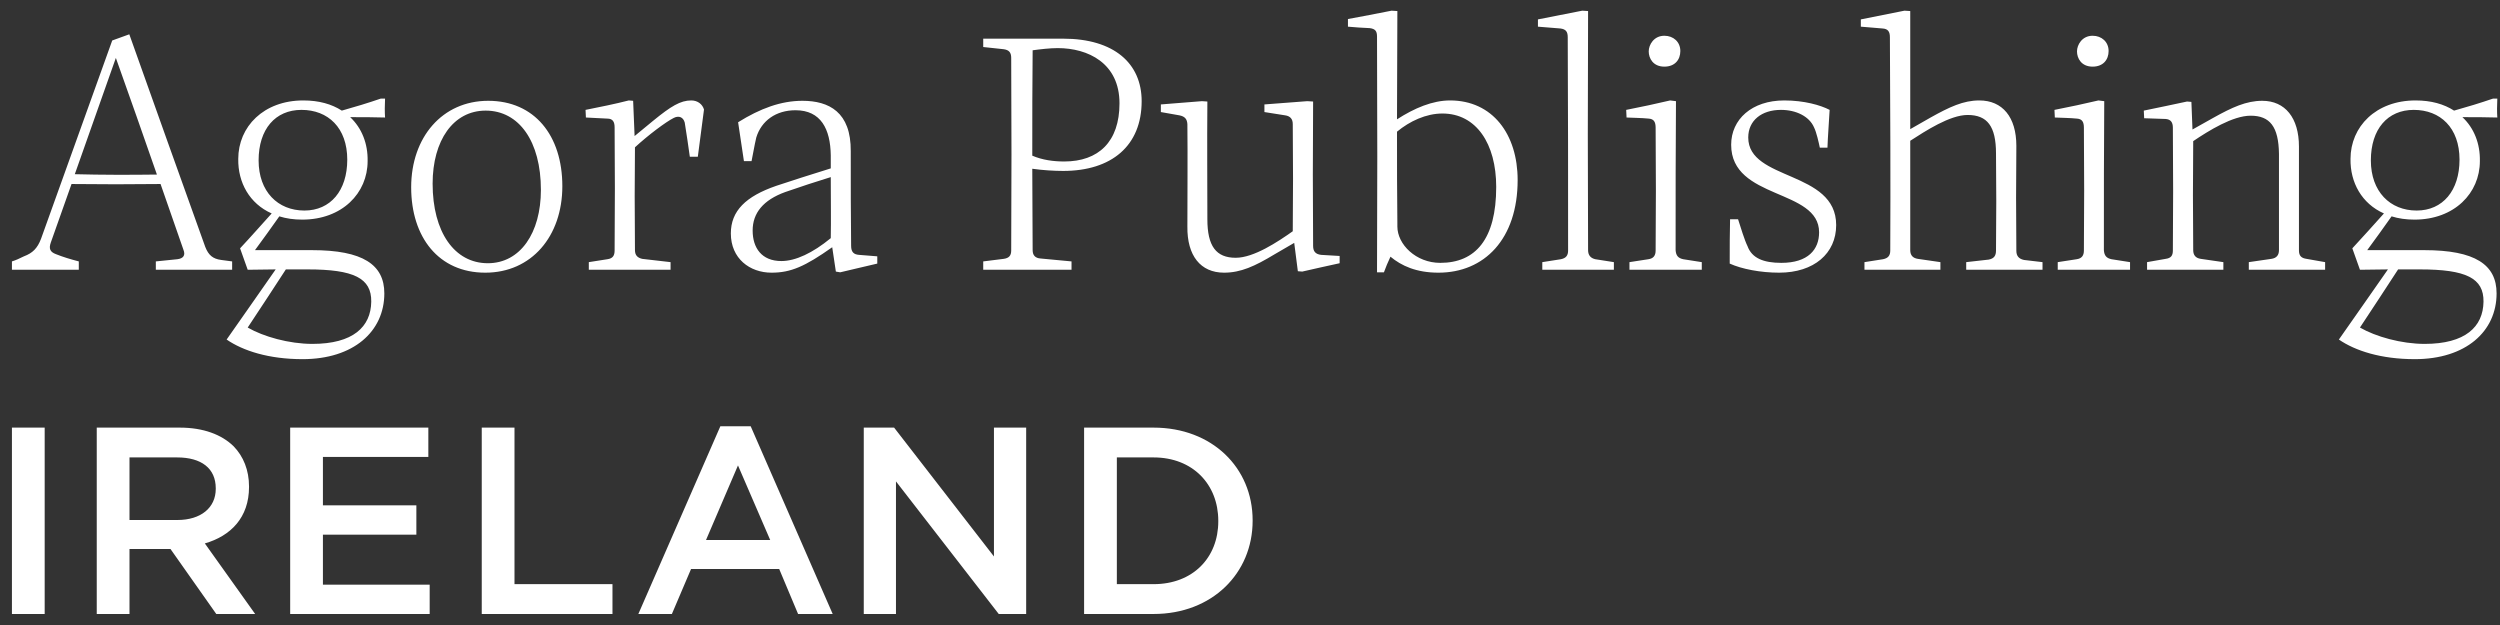
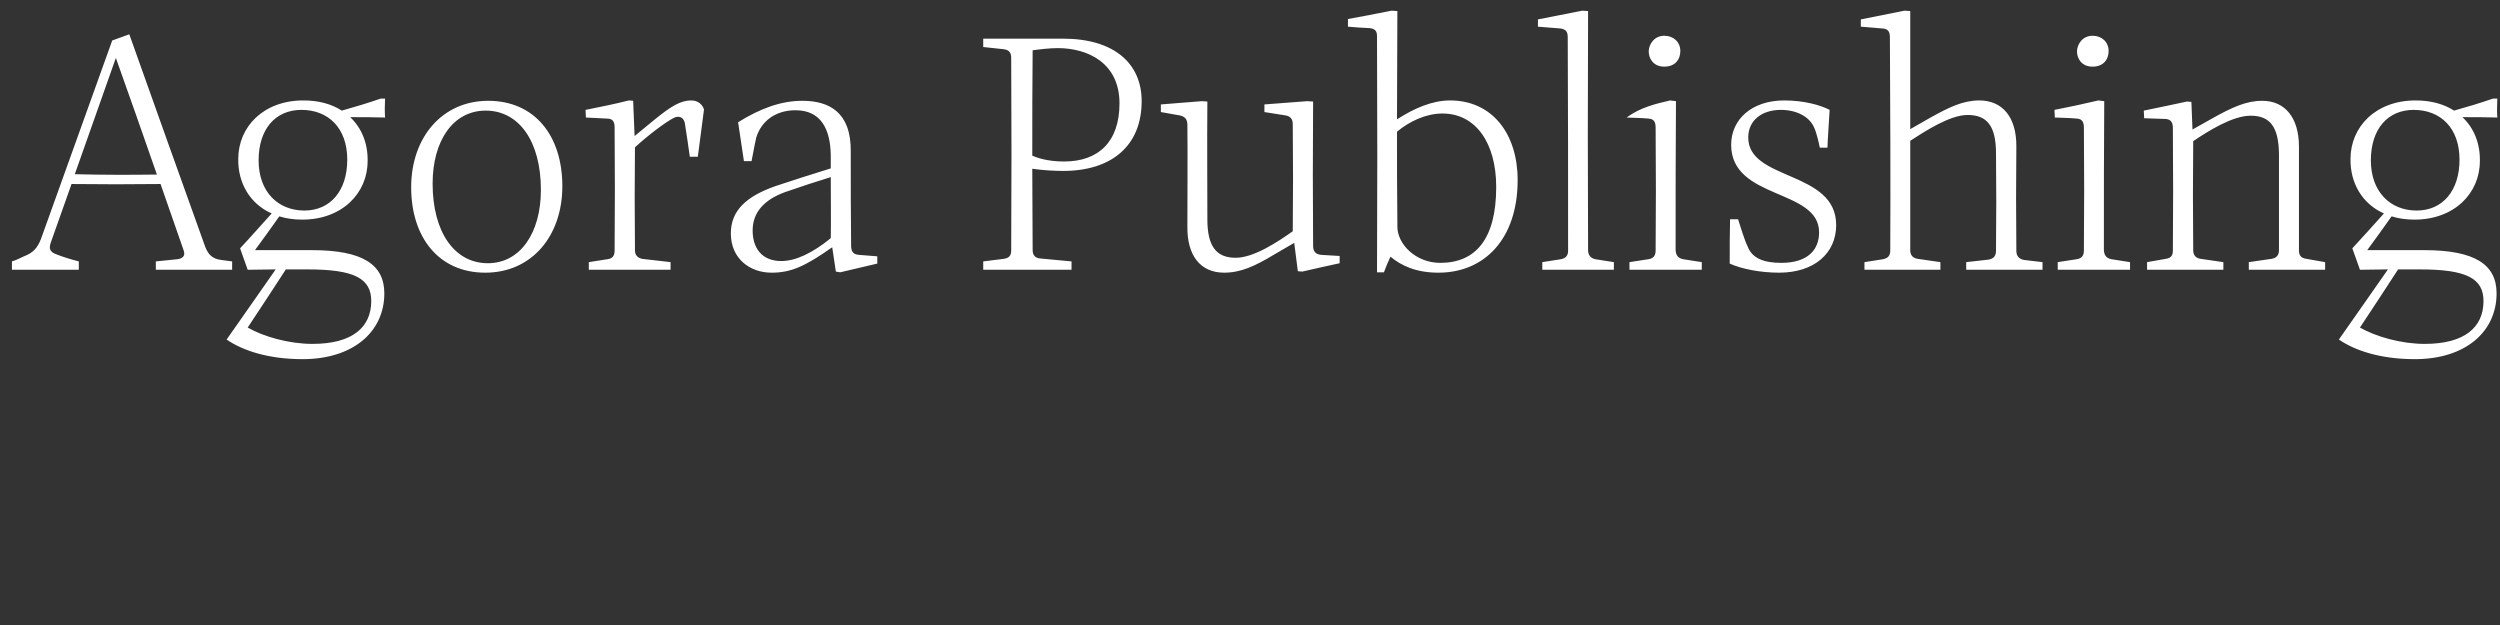
<svg xmlns="http://www.w3.org/2000/svg" width="172px" height="43px" viewBox="0 0 172 43" version="1.1">
  <rect x="0" y="0" width="172" height="43" fill="#333333" stroke="none" />
  <title>84E5652F-B6EE-4AC9-AD2A-9715D945E37E</title>
  <desc>Created with sketchtool.</desc>
  <g id="Desktop-UI" stroke="none" stroke-width="1" fill="none" fill-rule="evenodd">
    <g id="Assets" transform="translate(-504, -562)" fill="#FFFFFF">
      <g id="vertical2-white-logo" transform="translate(496.325, 557.535)">
-         <path d="M8.496,46.707 L8.496,33.885 L10.749,33.885 L10.749,46.707 L8.496,46.707 Z M14.331,46.707 L14.331,33.885 L20.046,33.885 C21.658,33.885 22.922,34.361 23.746,35.167 C24.424,35.863 24.808,36.816 24.808,37.933 L24.808,37.97 C24.808,40.076 23.545,41.34 21.768,41.853 L25.23,46.707 L22.555,46.707 L19.405,42.237 L16.584,42.237 L16.584,46.707 L14.331,46.707 Z M16.584,40.241 L19.881,40.241 C21.493,40.241 22.519,39.398 22.519,38.098 L22.519,38.061 C22.519,36.687 21.53,35.936 19.863,35.936 L16.584,35.936 L16.584,40.241 Z M27.639,46.707 L27.639,33.885 L37.145,33.885 L37.145,35.9 L29.892,35.9 L29.892,39.233 L36.321,39.233 L36.321,41.248 L29.892,41.248 L29.892,44.692 L37.237,44.692 L37.237,46.707 L27.639,46.707 Z M40.819,46.707 L40.819,33.885 L43.072,33.885 L43.072,44.655 L49.813,44.655 L49.813,46.707 L40.819,46.707 Z M51.593,46.707 L57.235,33.793 L59.323,33.793 L64.964,46.707 L62.583,46.707 L61.283,43.611 L55.22,43.611 L53.901,46.707 L51.593,46.707 Z M56.25,41.615 L60.664,41.615 L58.448,36.486 L56.25,41.615 Z M67.102,46.707 L67.102,33.885 L69.19,33.885 L76.059,42.75 L76.059,33.885 L78.275,33.885 L78.275,46.707 L76.388,46.707 L69.318,37.585 L69.318,46.707 L67.102,46.707 Z M82.261,46.707 L82.261,33.885 L87.042,33.885 C91.072,33.885 93.856,36.651 93.856,40.259 L93.856,40.296 C93.856,43.904 91.072,46.707 87.042,46.707 L82.261,46.707 Z M87.042,35.936 L84.514,35.936 L84.514,44.655 L87.042,44.655 C89.734,44.655 91.493,42.842 91.493,40.332 L91.493,40.296 C91.493,37.786 89.734,35.936 87.042,35.936 Z" id="api-logo2" />
-         <path d="M22.896,22.35 L23.646,22.45 L23.646,23.025 L18.396,23.025 L18.396,22.45 L19.871,22.3 C20.296,22.25 20.446,22.025 20.296,21.65 L18.721,17.125 C16.646,17.15 14.621,17.15 12.596,17.125 L11.171,21.15 C11.021,21.575 11.121,21.8 11.521,21.95 C12.021,22.15 12.521,22.3 13.096,22.45 L13.096,23.025 L8.496,23.025 L8.496,22.45 C8.746,22.375 9.021,22.25 9.321,22.1 C9.921,21.875 10.246,21.55 10.496,20.9 L15.396,7.25 L16.571,6.825 C18.321,11.725 20.046,16.6 21.796,21.45 C22.021,22.025 22.321,22.275 22.896,22.35 Z M12.821,16.45 C14.696,16.5 16.571,16.5 18.471,16.475 C17.546,13.8 16.596,11.125 15.646,8.45 L12.821,16.45 Z M34.167,11.25 C34.142,11.7 34.142,12.175 34.167,12.55 C33.392,12.525 32.567,12.525 31.767,12.525 C32.567,13.275 32.992,14.35 32.967,15.55 C32.967,17.75 31.217,19.575 28.467,19.575 C27.892,19.575 27.367,19.5 26.892,19.35 C26.342,20.125 25.792,20.9 25.217,21.675 L29.142,21.675 C32.642,21.675 34.117,22.675 34.117,24.65 C34.117,27.275 31.992,29.175 28.492,29.175 C26.167,29.175 24.392,28.6 23.267,27.825 C24.417,26.2 25.517,24.6 26.642,23 C26.017,23 25.367,23.025 24.717,23.025 L24.192,21.55 C24.942,20.75 25.642,19.95 26.367,19.15 C24.842,18.475 24.042,17.025 24.067,15.4 C24.067,13.175 25.817,11.375 28.542,11.375 C29.617,11.375 30.492,11.625 31.192,12.075 C32.092,11.825 32.992,11.55 33.867,11.25 L34.167,11.25 Z M28.617,18.95 C30.417,18.95 31.567,17.575 31.567,15.45 C31.567,13.25 30.242,12.025 28.417,12.025 C26.617,12.025 25.467,13.35 25.467,15.5 C25.467,17.65 26.792,18.95 28.617,18.95 Z M33.217,25.225 C33.242,23.6 32.017,23 28.842,23 L27.342,23 C26.467,24.35 25.592,25.675 24.717,27 C25.792,27.625 27.567,28.125 29.167,28.125 C31.967,28.125 33.192,26.95 33.217,25.225 Z M41.064,23.225 C37.864,23.225 35.964,20.8 35.964,17.35 C35.964,13.9 38.114,11.4 41.264,11.4 C44.439,11.4 46.364,13.775 46.364,17.275 C46.364,20.725 44.239,23.225 41.064,23.225 Z M41.239,22.575 C43.464,22.575 44.889,20.5 44.889,17.525 C44.889,14.2 43.389,12.075 41.089,12.075 C38.864,12.075 37.439,14.125 37.439,17.1 C37.439,20.425 38.939,22.575 41.239,22.575 Z M55.235,11.375 C55.685,11.375 56.01,11.65 56.11,12 L55.685,15.25 L55.135,15.25 C55.035,14.55 54.91,13.65 54.785,12.9 C54.685,12.525 54.385,12.4 54.035,12.575 C53.485,12.85 52.285,13.75 51.36,14.6 C51.335,16.675 51.335,19.1 51.36,21.675 C51.36,22.025 51.535,22.2 51.86,22.275 L53.81,22.5 L53.81,23.025 L48.185,23.025 L48.185,22.5 L49.46,22.3 C49.835,22.25 49.96,22.05 49.96,21.7 C49.985,18.775 49.985,16.075 49.96,13.225 C49.96,12.85 49.835,12.625 49.46,12.625 L47.985,12.55 L47.96,12.025 C48.96,11.825 49.96,11.625 50.935,11.375 L51.235,11.4 L51.335,13.825 L52.61,12.775 C53.835,11.775 54.485,11.375 55.235,11.375 Z M66.782,22 L68.032,22.1 L68.032,22.6 C67.232,22.8 66.382,22.975 65.482,23.2 L65.182,23.15 L64.932,21.475 C63.057,22.8 62.082,23.225 60.757,23.225 C59.257,23.225 57.957,22.25 57.957,20.525 C57.957,18.975 58.982,17.975 61.082,17.25 C62.357,16.825 63.157,16.575 64.832,16.05 L64.832,15.15 C64.807,13.35 64.157,12.05 62.407,12.05 C61.057,12.05 60.057,12.775 59.707,13.925 C59.557,14.575 59.507,14.95 59.382,15.55 L58.857,15.55 L58.457,12.875 C59.982,11.925 61.407,11.4 62.882,11.4 C64.707,11.4 66.232,12.175 66.207,14.875 C66.207,16.825 66.207,19.525 66.232,21.375 C66.232,21.8 66.407,21.975 66.782,22 Z M59.457,20.325 C59.457,21.525 60.082,22.425 61.432,22.425 C62.407,22.425 63.582,21.875 64.832,20.85 C64.857,19.625 64.832,18.175 64.832,16.65 C63.782,16.975 62.782,17.3 61.707,17.675 C60.182,18.225 59.457,19.125 59.457,20.325 Z M86.221,11.425 C86.221,14.5 84.146,16.225 80.821,16.225 C80.196,16.225 79.396,16.175 78.696,16.075 C78.696,18.025 78.721,19.95 78.721,21.675 C78.721,22.025 78.896,22.225 79.271,22.25 L81.396,22.45 L81.396,23.025 L75.321,23.025 L75.321,22.45 L76.721,22.275 C77.096,22.225 77.246,22.05 77.246,21.7 C77.271,17.3 77.271,12.875 77.246,8.45 C77.246,8.075 77.096,7.9 76.721,7.85 L75.321,7.7 L75.321,7.125 L80.821,7.125 C84.321,7.125 86.221,8.825 86.221,11.425 Z M78.721,7.925 C78.696,10.15 78.696,12.675 78.696,15.175 C79.396,15.475 80.146,15.575 80.896,15.575 C83.246,15.575 84.696,14.225 84.696,11.575 C84.696,8.8 82.521,7.775 80.446,7.775 C79.921,7.775 79.271,7.85 78.721,7.925 Z M98.567,22 L99.842,22.075 L99.842,22.575 C98.967,22.775 98.092,22.95 97.267,23.15 L96.967,23.125 L96.717,21.175 L95.342,21.975 C94.017,22.775 93.042,23.225 91.892,23.225 C90.267,23.225 89.342,22.05 89.367,20.05 C89.367,17.95 89.392,15.275 89.367,13 C89.342,12.65 89.192,12.475 88.817,12.4 L87.542,12.175 L87.542,11.65 L90.367,11.425 L90.742,11.45 C90.717,14.475 90.742,17.125 90.742,19.55 C90.742,21.4 91.342,22.2 92.692,22.2 C93.942,22.2 95.592,21.1 96.617,20.375 C96.642,18.225 96.642,15.375 96.617,13 C96.617,12.65 96.442,12.45 96.092,12.4 L94.667,12.175 L94.667,11.65 L97.617,11.425 L98.017,11.45 C97.992,14.675 97.992,18.35 98.017,21.375 C98.017,21.75 98.167,21.95 98.567,22 Z M107.439,11.375 C110.364,11.375 112.089,13.7 112.089,16.85 C112.089,20.925 109.789,23.225 106.639,23.225 C105.114,23.225 104.089,22.75 103.339,22.125 C103.164,22.5 103.014,22.85 102.889,23.2 L102.414,23.2 C102.439,18.1 102.439,12.45 102.414,6.975 C102.414,6.6 102.289,6.45 101.914,6.4 C101.414,6.375 100.914,6.35 100.414,6.3 L100.414,5.775 C101.364,5.6 102.414,5.4 103.414,5.2 L103.814,5.225 C103.814,7.675 103.789,10.175 103.789,12.675 C104.989,11.9 106.239,11.375 107.439,11.375 Z M106.764,22.55 C109.189,22.55 110.614,20.925 110.614,17.325 C110.614,14.35 109.239,12.275 106.914,12.275 C105.789,12.275 104.664,12.8 103.789,13.525 C103.789,15.675 103.789,17.825 103.814,19.85 L103.814,20.05 C103.814,21.275 105.089,22.55 106.764,22.55 Z M113.785,23.025 L113.785,22.5 L115.06,22.3 C115.435,22.225 115.56,22.025 115.56,21.7 C115.56,16.725 115.56,11.95 115.535,7.025 C115.535,6.65 115.41,6.475 115.035,6.425 C114.51,6.375 114.01,6.35 113.485,6.3 L113.485,5.8 L116.535,5.2 L116.935,5.225 C116.91,11.375 116.91,16.15 116.935,21.675 C116.935,22.025 117.11,22.225 117.435,22.3 L118.71,22.5 L118.71,23.025 L113.785,23.025 Z M122.182,9.05 C121.407,9.05 121.107,8.475 121.107,8 C121.107,7.55 121.457,6.925 122.182,6.925 C122.807,6.925 123.282,7.35 123.282,7.975 C123.282,8.575 122.907,9.05 122.182,9.05 Z M119.782,22.5 L121.082,22.3 C121.432,22.25 121.582,22.05 121.582,21.7 C121.607,19.05 121.607,16.175 121.582,13.25 C121.582,12.85 121.457,12.65 121.107,12.625 C120.607,12.575 120.082,12.575 119.582,12.55 L119.557,12.025 C120.582,11.825 121.632,11.6 122.582,11.375 L122.982,11.425 C122.957,14.125 122.957,18.525 122.957,21.675 C122.982,22.05 123.132,22.225 123.482,22.3 L124.757,22.5 L124.757,23.025 L119.782,23.025 L119.782,22.5 Z M130.079,23.225 C128.804,23.225 127.504,22.975 126.679,22.6 C126.679,21.55 126.679,20.425 126.704,19.55 L127.254,19.55 C127.429,20.1 127.704,21 127.904,21.4 C128.204,22.225 129.004,22.55 130.229,22.55 C132.079,22.55 132.829,21.625 132.829,20.45 C132.829,17.425 126.779,18.225 126.779,14.425 C126.779,12.675 128.204,11.375 130.429,11.375 C131.804,11.375 132.929,11.7 133.554,12.025 C133.504,12.95 133.429,13.875 133.404,14.625 L132.879,14.625 C132.804,14.275 132.654,13.575 132.479,13.225 C132.154,12.475 131.254,12.025 130.204,12.025 C128.879,12.025 127.954,12.75 127.954,13.925 C127.954,16.925 134.004,16.175 134.004,19.95 C134.004,21.9 132.479,23.225 130.079,23.225 Z M146.925,22.35 L148.2,22.5 L148.2,23.025 L142.95,23.025 L142.95,22.5 L144.5,22.325 C144.875,22.25 145,22.05 145,21.7 C145.025,19.35 145.025,17.25 145,15.025 C145,13.15 144.4,12.375 143.05,12.375 C141.825,12.375 140.15,13.475 139.1,14.15 L139.1,21.675 C139.1,22.05 139.3,22.225 139.625,22.275 L141.175,22.5 L141.175,23.025 L135.95,23.025 L135.95,22.5 L137.225,22.3 C137.6,22.225 137.725,22.025 137.725,21.7 C137.75,16.8 137.725,11.95 137.7,7.025 C137.7,6.65 137.575,6.45 137.2,6.425 C136.7,6.375 136.2,6.35 135.7,6.3 L135.7,5.8 L138.7,5.2 L139.1,5.225 L139.1,13.35 L140.5,12.55 C141.8,11.825 142.75,11.375 143.85,11.375 C145.45,11.375 146.4,12.525 146.4,14.5 C146.375,16.9 146.375,19.225 146.4,21.725 C146.4,22.075 146.575,22.275 146.925,22.35 Z M151.647,9.05 C150.872,9.05 150.572,8.475 150.572,8 C150.572,7.55 150.922,6.925 151.647,6.925 C152.272,6.925 152.747,7.35 152.747,7.975 C152.747,8.575 152.372,9.05 151.647,9.05 Z M149.247,22.5 L150.547,22.3 C150.897,22.25 151.047,22.05 151.047,21.7 C151.072,19.05 151.072,16.175 151.047,13.25 C151.047,12.85 150.922,12.65 150.572,12.625 C150.072,12.575 149.547,12.575 149.047,12.55 L149.022,12.025 C150.047,11.825 151.097,11.6 152.047,11.375 L152.447,11.425 C152.422,14.125 152.422,18.525 152.422,21.675 C152.447,22.05 152.597,22.225 152.947,22.3 L154.222,22.5 L154.222,23.025 L149.247,23.025 L149.247,22.5 Z M166.368,22.275 L167.643,22.5 L167.643,23.025 L162.393,23.025 L162.393,22.5 L163.943,22.275 C164.293,22.225 164.468,22.025 164.468,21.675 L164.468,15.05 C164.443,13.175 163.843,12.425 162.518,12.425 C161.293,12.425 159.643,13.45 158.568,14.175 C158.543,16.7 158.543,19.075 158.568,21.675 C158.568,22.025 158.743,22.225 159.093,22.275 L160.643,22.5 L160.643,23.025 L155.393,23.025 L155.393,22.5 L156.668,22.275 C157.043,22.225 157.168,22.05 157.168,21.7 C157.193,18.9 157.193,16.375 157.168,13.25 C157.168,12.875 157.018,12.675 156.668,12.65 L155.193,12.6 L155.168,12.075 C156.193,11.875 157.168,11.65 158.143,11.45 L158.443,11.475 L158.518,13.375 L159.943,12.575 C161.243,11.85 162.218,11.4 163.318,11.4 C164.893,11.4 165.843,12.575 165.843,14.55 L165.843,21.7 C165.843,22.075 166.018,22.225 166.368,22.275 Z M179.49,11.25 C179.465,11.7 179.465,12.175 179.49,12.55 C178.715,12.525 177.89,12.525 177.09,12.525 C177.89,13.275 178.315,14.35 178.29,15.55 C178.29,17.75 176.54,19.575 173.79,19.575 C173.215,19.575 172.69,19.5 172.215,19.35 C171.665,20.125 171.115,20.9 170.54,21.675 L174.465,21.675 C177.965,21.675 179.44,22.675 179.44,24.65 C179.44,27.275 177.315,29.175 173.815,29.175 C171.49,29.175 169.715,28.6 168.59,27.825 C169.74,26.2 170.84,24.6 171.965,23 C171.34,23 170.69,23.025 170.04,23.025 L169.515,21.55 C170.265,20.75 170.965,19.95 171.69,19.15 C170.165,18.475 169.365,17.025 169.39,15.4 C169.39,13.175 171.14,11.375 173.865,11.375 C174.94,11.375 175.815,11.625 176.515,12.075 C177.415,11.825 178.315,11.55 179.19,11.25 L179.49,11.25 Z M173.94,18.95 C175.74,18.95 176.89,17.575 176.89,15.45 C176.89,13.25 175.565,12.025 173.74,12.025 C171.94,12.025 170.79,13.35 170.79,15.5 C170.79,17.65 172.115,18.95 173.94,18.95 Z M178.54,25.225 C178.565,23.6 177.34,23 174.165,23 L172.665,23 C171.79,24.35 170.915,25.675 170.04,27 C171.115,27.625 172.89,28.125 174.49,28.125 C177.29,28.125 178.515,26.95 178.54,25.225 Z" id="api-logo1" />
+         <path d="M22.896,22.35 L23.646,22.45 L23.646,23.025 L18.396,23.025 L18.396,22.45 L19.871,22.3 C20.296,22.25 20.446,22.025 20.296,21.65 L18.721,17.125 C16.646,17.15 14.621,17.15 12.596,17.125 L11.171,21.15 C11.021,21.575 11.121,21.8 11.521,21.95 C12.021,22.15 12.521,22.3 13.096,22.45 L13.096,23.025 L8.496,23.025 L8.496,22.45 C8.746,22.375 9.021,22.25 9.321,22.1 C9.921,21.875 10.246,21.55 10.496,20.9 L15.396,7.25 L16.571,6.825 C18.321,11.725 20.046,16.6 21.796,21.45 C22.021,22.025 22.321,22.275 22.896,22.35 Z M12.821,16.45 C14.696,16.5 16.571,16.5 18.471,16.475 C17.546,13.8 16.596,11.125 15.646,8.45 L12.821,16.45 Z M34.167,11.25 C34.142,11.7 34.142,12.175 34.167,12.55 C33.392,12.525 32.567,12.525 31.767,12.525 C32.567,13.275 32.992,14.35 32.967,15.55 C32.967,17.75 31.217,19.575 28.467,19.575 C27.892,19.575 27.367,19.5 26.892,19.35 C26.342,20.125 25.792,20.9 25.217,21.675 L29.142,21.675 C32.642,21.675 34.117,22.675 34.117,24.65 C34.117,27.275 31.992,29.175 28.492,29.175 C26.167,29.175 24.392,28.6 23.267,27.825 C24.417,26.2 25.517,24.6 26.642,23 C26.017,23 25.367,23.025 24.717,23.025 L24.192,21.55 C24.942,20.75 25.642,19.95 26.367,19.15 C24.842,18.475 24.042,17.025 24.067,15.4 C24.067,13.175 25.817,11.375 28.542,11.375 C29.617,11.375 30.492,11.625 31.192,12.075 C32.092,11.825 32.992,11.55 33.867,11.25 L34.167,11.25 Z M28.617,18.95 C30.417,18.95 31.567,17.575 31.567,15.45 C31.567,13.25 30.242,12.025 28.417,12.025 C26.617,12.025 25.467,13.35 25.467,15.5 C25.467,17.65 26.792,18.95 28.617,18.95 Z M33.217,25.225 C33.242,23.6 32.017,23 28.842,23 L27.342,23 C26.467,24.35 25.592,25.675 24.717,27 C25.792,27.625 27.567,28.125 29.167,28.125 C31.967,28.125 33.192,26.95 33.217,25.225 Z M41.064,23.225 C37.864,23.225 35.964,20.8 35.964,17.35 C35.964,13.9 38.114,11.4 41.264,11.4 C44.439,11.4 46.364,13.775 46.364,17.275 C46.364,20.725 44.239,23.225 41.064,23.225 Z M41.239,22.575 C43.464,22.575 44.889,20.5 44.889,17.525 C44.889,14.2 43.389,12.075 41.089,12.075 C38.864,12.075 37.439,14.125 37.439,17.1 C37.439,20.425 38.939,22.575 41.239,22.575 Z M55.235,11.375 C55.685,11.375 56.01,11.65 56.11,12 L55.685,15.25 L55.135,15.25 C55.035,14.55 54.91,13.65 54.785,12.9 C54.685,12.525 54.385,12.4 54.035,12.575 C53.485,12.85 52.285,13.75 51.36,14.6 C51.335,16.675 51.335,19.1 51.36,21.675 C51.36,22.025 51.535,22.2 51.86,22.275 L53.81,22.5 L53.81,23.025 L48.185,23.025 L48.185,22.5 L49.46,22.3 C49.835,22.25 49.96,22.05 49.96,21.7 C49.985,18.775 49.985,16.075 49.96,13.225 C49.96,12.85 49.835,12.625 49.46,12.625 L47.985,12.55 L47.96,12.025 C48.96,11.825 49.96,11.625 50.935,11.375 L51.235,11.4 L51.335,13.825 L52.61,12.775 C53.835,11.775 54.485,11.375 55.235,11.375 Z M66.782,22 L68.032,22.1 L68.032,22.6 C67.232,22.8 66.382,22.975 65.482,23.2 L65.182,23.15 L64.932,21.475 C63.057,22.8 62.082,23.225 60.757,23.225 C59.257,23.225 57.957,22.25 57.957,20.525 C57.957,18.975 58.982,17.975 61.082,17.25 C62.357,16.825 63.157,16.575 64.832,16.05 L64.832,15.15 C64.807,13.35 64.157,12.05 62.407,12.05 C61.057,12.05 60.057,12.775 59.707,13.925 C59.557,14.575 59.507,14.95 59.382,15.55 L58.857,15.55 L58.457,12.875 C59.982,11.925 61.407,11.4 62.882,11.4 C64.707,11.4 66.232,12.175 66.207,14.875 C66.207,16.825 66.207,19.525 66.232,21.375 C66.232,21.8 66.407,21.975 66.782,22 Z M59.457,20.325 C59.457,21.525 60.082,22.425 61.432,22.425 C62.407,22.425 63.582,21.875 64.832,20.85 C64.857,19.625 64.832,18.175 64.832,16.65 C63.782,16.975 62.782,17.3 61.707,17.675 C60.182,18.225 59.457,19.125 59.457,20.325 Z M86.221,11.425 C86.221,14.5 84.146,16.225 80.821,16.225 C80.196,16.225 79.396,16.175 78.696,16.075 C78.696,18.025 78.721,19.95 78.721,21.675 C78.721,22.025 78.896,22.225 79.271,22.25 L81.396,22.45 L81.396,23.025 L75.321,23.025 L75.321,22.45 L76.721,22.275 C77.096,22.225 77.246,22.05 77.246,21.7 C77.271,17.3 77.271,12.875 77.246,8.45 C77.246,8.075 77.096,7.9 76.721,7.85 L75.321,7.7 L75.321,7.125 L80.821,7.125 C84.321,7.125 86.221,8.825 86.221,11.425 Z M78.721,7.925 C78.696,10.15 78.696,12.675 78.696,15.175 C79.396,15.475 80.146,15.575 80.896,15.575 C83.246,15.575 84.696,14.225 84.696,11.575 C84.696,8.8 82.521,7.775 80.446,7.775 C79.921,7.775 79.271,7.85 78.721,7.925 Z M98.567,22 L99.842,22.075 L99.842,22.575 C98.967,22.775 98.092,22.95 97.267,23.15 L96.967,23.125 L96.717,21.175 L95.342,21.975 C94.017,22.775 93.042,23.225 91.892,23.225 C90.267,23.225 89.342,22.05 89.367,20.05 C89.367,17.95 89.392,15.275 89.367,13 C89.342,12.65 89.192,12.475 88.817,12.4 L87.542,12.175 L87.542,11.65 L90.367,11.425 L90.742,11.45 C90.717,14.475 90.742,17.125 90.742,19.55 C90.742,21.4 91.342,22.2 92.692,22.2 C93.942,22.2 95.592,21.1 96.617,20.375 C96.642,18.225 96.642,15.375 96.617,13 C96.617,12.65 96.442,12.45 96.092,12.4 L94.667,12.175 L94.667,11.65 L97.617,11.425 L98.017,11.45 C97.992,14.675 97.992,18.35 98.017,21.375 C98.017,21.75 98.167,21.95 98.567,22 Z M107.439,11.375 C110.364,11.375 112.089,13.7 112.089,16.85 C112.089,20.925 109.789,23.225 106.639,23.225 C105.114,23.225 104.089,22.75 103.339,22.125 C103.164,22.5 103.014,22.85 102.889,23.2 L102.414,23.2 C102.439,18.1 102.439,12.45 102.414,6.975 C102.414,6.6 102.289,6.45 101.914,6.4 C101.414,6.375 100.914,6.35 100.414,6.3 L100.414,5.775 C101.364,5.6 102.414,5.4 103.414,5.2 L103.814,5.225 C103.814,7.675 103.789,10.175 103.789,12.675 C104.989,11.9 106.239,11.375 107.439,11.375 Z M106.764,22.55 C109.189,22.55 110.614,20.925 110.614,17.325 C110.614,14.35 109.239,12.275 106.914,12.275 C105.789,12.275 104.664,12.8 103.789,13.525 C103.789,15.675 103.789,17.825 103.814,19.85 L103.814,20.05 C103.814,21.275 105.089,22.55 106.764,22.55 Z M113.785,23.025 L113.785,22.5 L115.06,22.3 C115.435,22.225 115.56,22.025 115.56,21.7 C115.56,16.725 115.56,11.95 115.535,7.025 C115.535,6.65 115.41,6.475 115.035,6.425 C114.51,6.375 114.01,6.35 113.485,6.3 L113.485,5.8 L116.535,5.2 L116.935,5.225 C116.91,11.375 116.91,16.15 116.935,21.675 C116.935,22.025 117.11,22.225 117.435,22.3 L118.71,22.5 L118.71,23.025 L113.785,23.025 Z M122.182,9.05 C121.407,9.05 121.107,8.475 121.107,8 C121.107,7.55 121.457,6.925 122.182,6.925 C122.807,6.925 123.282,7.35 123.282,7.975 C123.282,8.575 122.907,9.05 122.182,9.05 Z M119.782,22.5 L121.082,22.3 C121.432,22.25 121.582,22.05 121.582,21.7 C121.607,19.05 121.607,16.175 121.582,13.25 C121.582,12.85 121.457,12.65 121.107,12.625 C120.607,12.575 120.082,12.575 119.582,12.55 C120.582,11.825 121.632,11.6 122.582,11.375 L122.982,11.425 C122.957,14.125 122.957,18.525 122.957,21.675 C122.982,22.05 123.132,22.225 123.482,22.3 L124.757,22.5 L124.757,23.025 L119.782,23.025 L119.782,22.5 Z M130.079,23.225 C128.804,23.225 127.504,22.975 126.679,22.6 C126.679,21.55 126.679,20.425 126.704,19.55 L127.254,19.55 C127.429,20.1 127.704,21 127.904,21.4 C128.204,22.225 129.004,22.55 130.229,22.55 C132.079,22.55 132.829,21.625 132.829,20.45 C132.829,17.425 126.779,18.225 126.779,14.425 C126.779,12.675 128.204,11.375 130.429,11.375 C131.804,11.375 132.929,11.7 133.554,12.025 C133.504,12.95 133.429,13.875 133.404,14.625 L132.879,14.625 C132.804,14.275 132.654,13.575 132.479,13.225 C132.154,12.475 131.254,12.025 130.204,12.025 C128.879,12.025 127.954,12.75 127.954,13.925 C127.954,16.925 134.004,16.175 134.004,19.95 C134.004,21.9 132.479,23.225 130.079,23.225 Z M146.925,22.35 L148.2,22.5 L148.2,23.025 L142.95,23.025 L142.95,22.5 L144.5,22.325 C144.875,22.25 145,22.05 145,21.7 C145.025,19.35 145.025,17.25 145,15.025 C145,13.15 144.4,12.375 143.05,12.375 C141.825,12.375 140.15,13.475 139.1,14.15 L139.1,21.675 C139.1,22.05 139.3,22.225 139.625,22.275 L141.175,22.5 L141.175,23.025 L135.95,23.025 L135.95,22.5 L137.225,22.3 C137.6,22.225 137.725,22.025 137.725,21.7 C137.75,16.8 137.725,11.95 137.7,7.025 C137.7,6.65 137.575,6.45 137.2,6.425 C136.7,6.375 136.2,6.35 135.7,6.3 L135.7,5.8 L138.7,5.2 L139.1,5.225 L139.1,13.35 L140.5,12.55 C141.8,11.825 142.75,11.375 143.85,11.375 C145.45,11.375 146.4,12.525 146.4,14.5 C146.375,16.9 146.375,19.225 146.4,21.725 C146.4,22.075 146.575,22.275 146.925,22.35 Z M151.647,9.05 C150.872,9.05 150.572,8.475 150.572,8 C150.572,7.55 150.922,6.925 151.647,6.925 C152.272,6.925 152.747,7.35 152.747,7.975 C152.747,8.575 152.372,9.05 151.647,9.05 Z M149.247,22.5 L150.547,22.3 C150.897,22.25 151.047,22.05 151.047,21.7 C151.072,19.05 151.072,16.175 151.047,13.25 C151.047,12.85 150.922,12.65 150.572,12.625 C150.072,12.575 149.547,12.575 149.047,12.55 L149.022,12.025 C150.047,11.825 151.097,11.6 152.047,11.375 L152.447,11.425 C152.422,14.125 152.422,18.525 152.422,21.675 C152.447,22.05 152.597,22.225 152.947,22.3 L154.222,22.5 L154.222,23.025 L149.247,23.025 L149.247,22.5 Z M166.368,22.275 L167.643,22.5 L167.643,23.025 L162.393,23.025 L162.393,22.5 L163.943,22.275 C164.293,22.225 164.468,22.025 164.468,21.675 L164.468,15.05 C164.443,13.175 163.843,12.425 162.518,12.425 C161.293,12.425 159.643,13.45 158.568,14.175 C158.543,16.7 158.543,19.075 158.568,21.675 C158.568,22.025 158.743,22.225 159.093,22.275 L160.643,22.5 L160.643,23.025 L155.393,23.025 L155.393,22.5 L156.668,22.275 C157.043,22.225 157.168,22.05 157.168,21.7 C157.193,18.9 157.193,16.375 157.168,13.25 C157.168,12.875 157.018,12.675 156.668,12.65 L155.193,12.6 L155.168,12.075 C156.193,11.875 157.168,11.65 158.143,11.45 L158.443,11.475 L158.518,13.375 L159.943,12.575 C161.243,11.85 162.218,11.4 163.318,11.4 C164.893,11.4 165.843,12.575 165.843,14.55 L165.843,21.7 C165.843,22.075 166.018,22.225 166.368,22.275 Z M179.49,11.25 C179.465,11.7 179.465,12.175 179.49,12.55 C178.715,12.525 177.89,12.525 177.09,12.525 C177.89,13.275 178.315,14.35 178.29,15.55 C178.29,17.75 176.54,19.575 173.79,19.575 C173.215,19.575 172.69,19.5 172.215,19.35 C171.665,20.125 171.115,20.9 170.54,21.675 L174.465,21.675 C177.965,21.675 179.44,22.675 179.44,24.65 C179.44,27.275 177.315,29.175 173.815,29.175 C171.49,29.175 169.715,28.6 168.59,27.825 C169.74,26.2 170.84,24.6 171.965,23 C171.34,23 170.69,23.025 170.04,23.025 L169.515,21.55 C170.265,20.75 170.965,19.95 171.69,19.15 C170.165,18.475 169.365,17.025 169.39,15.4 C169.39,13.175 171.14,11.375 173.865,11.375 C174.94,11.375 175.815,11.625 176.515,12.075 C177.415,11.825 178.315,11.55 179.19,11.25 L179.49,11.25 Z M173.94,18.95 C175.74,18.95 176.89,17.575 176.89,15.45 C176.89,13.25 175.565,12.025 173.74,12.025 C171.94,12.025 170.79,13.35 170.79,15.5 C170.79,17.65 172.115,18.95 173.94,18.95 Z M178.54,25.225 C178.565,23.6 177.34,23 174.165,23 L172.665,23 C171.79,24.35 170.915,25.675 170.04,27 C171.115,27.625 172.89,28.125 174.49,28.125 C177.29,28.125 178.515,26.95 178.54,25.225 Z" id="api-logo1" />
      </g>
    </g>
  </g>
</svg>